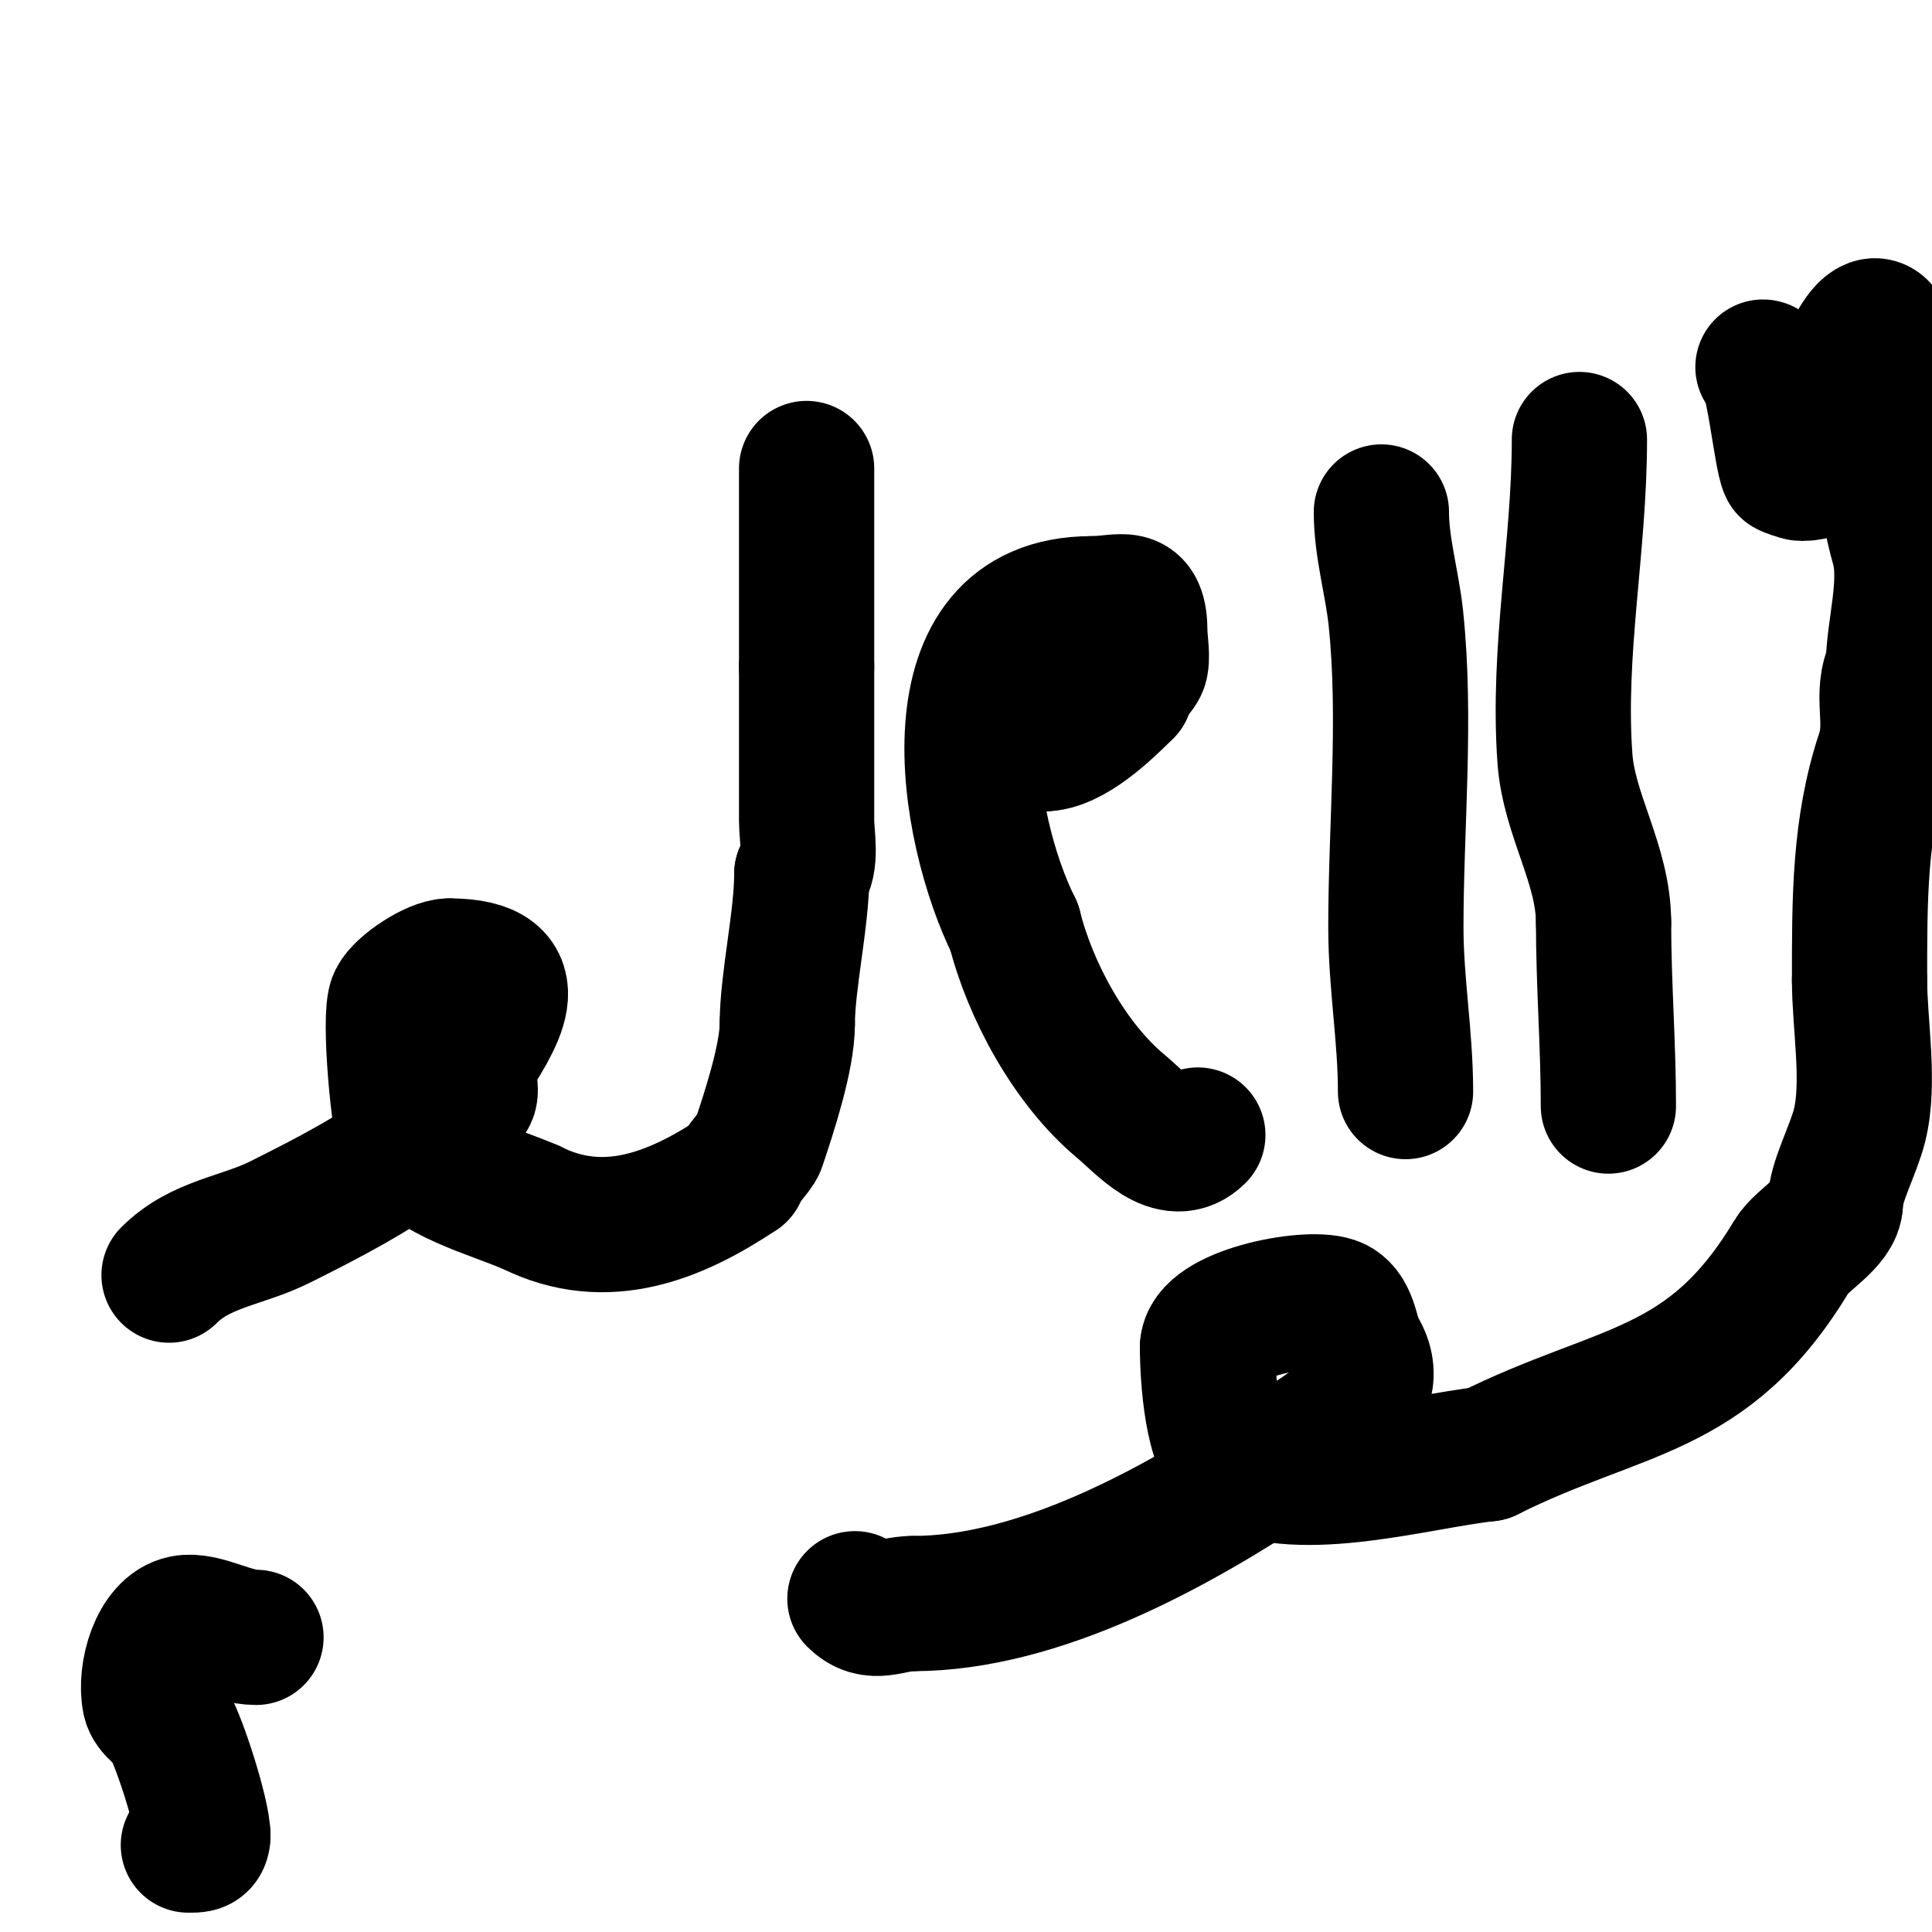
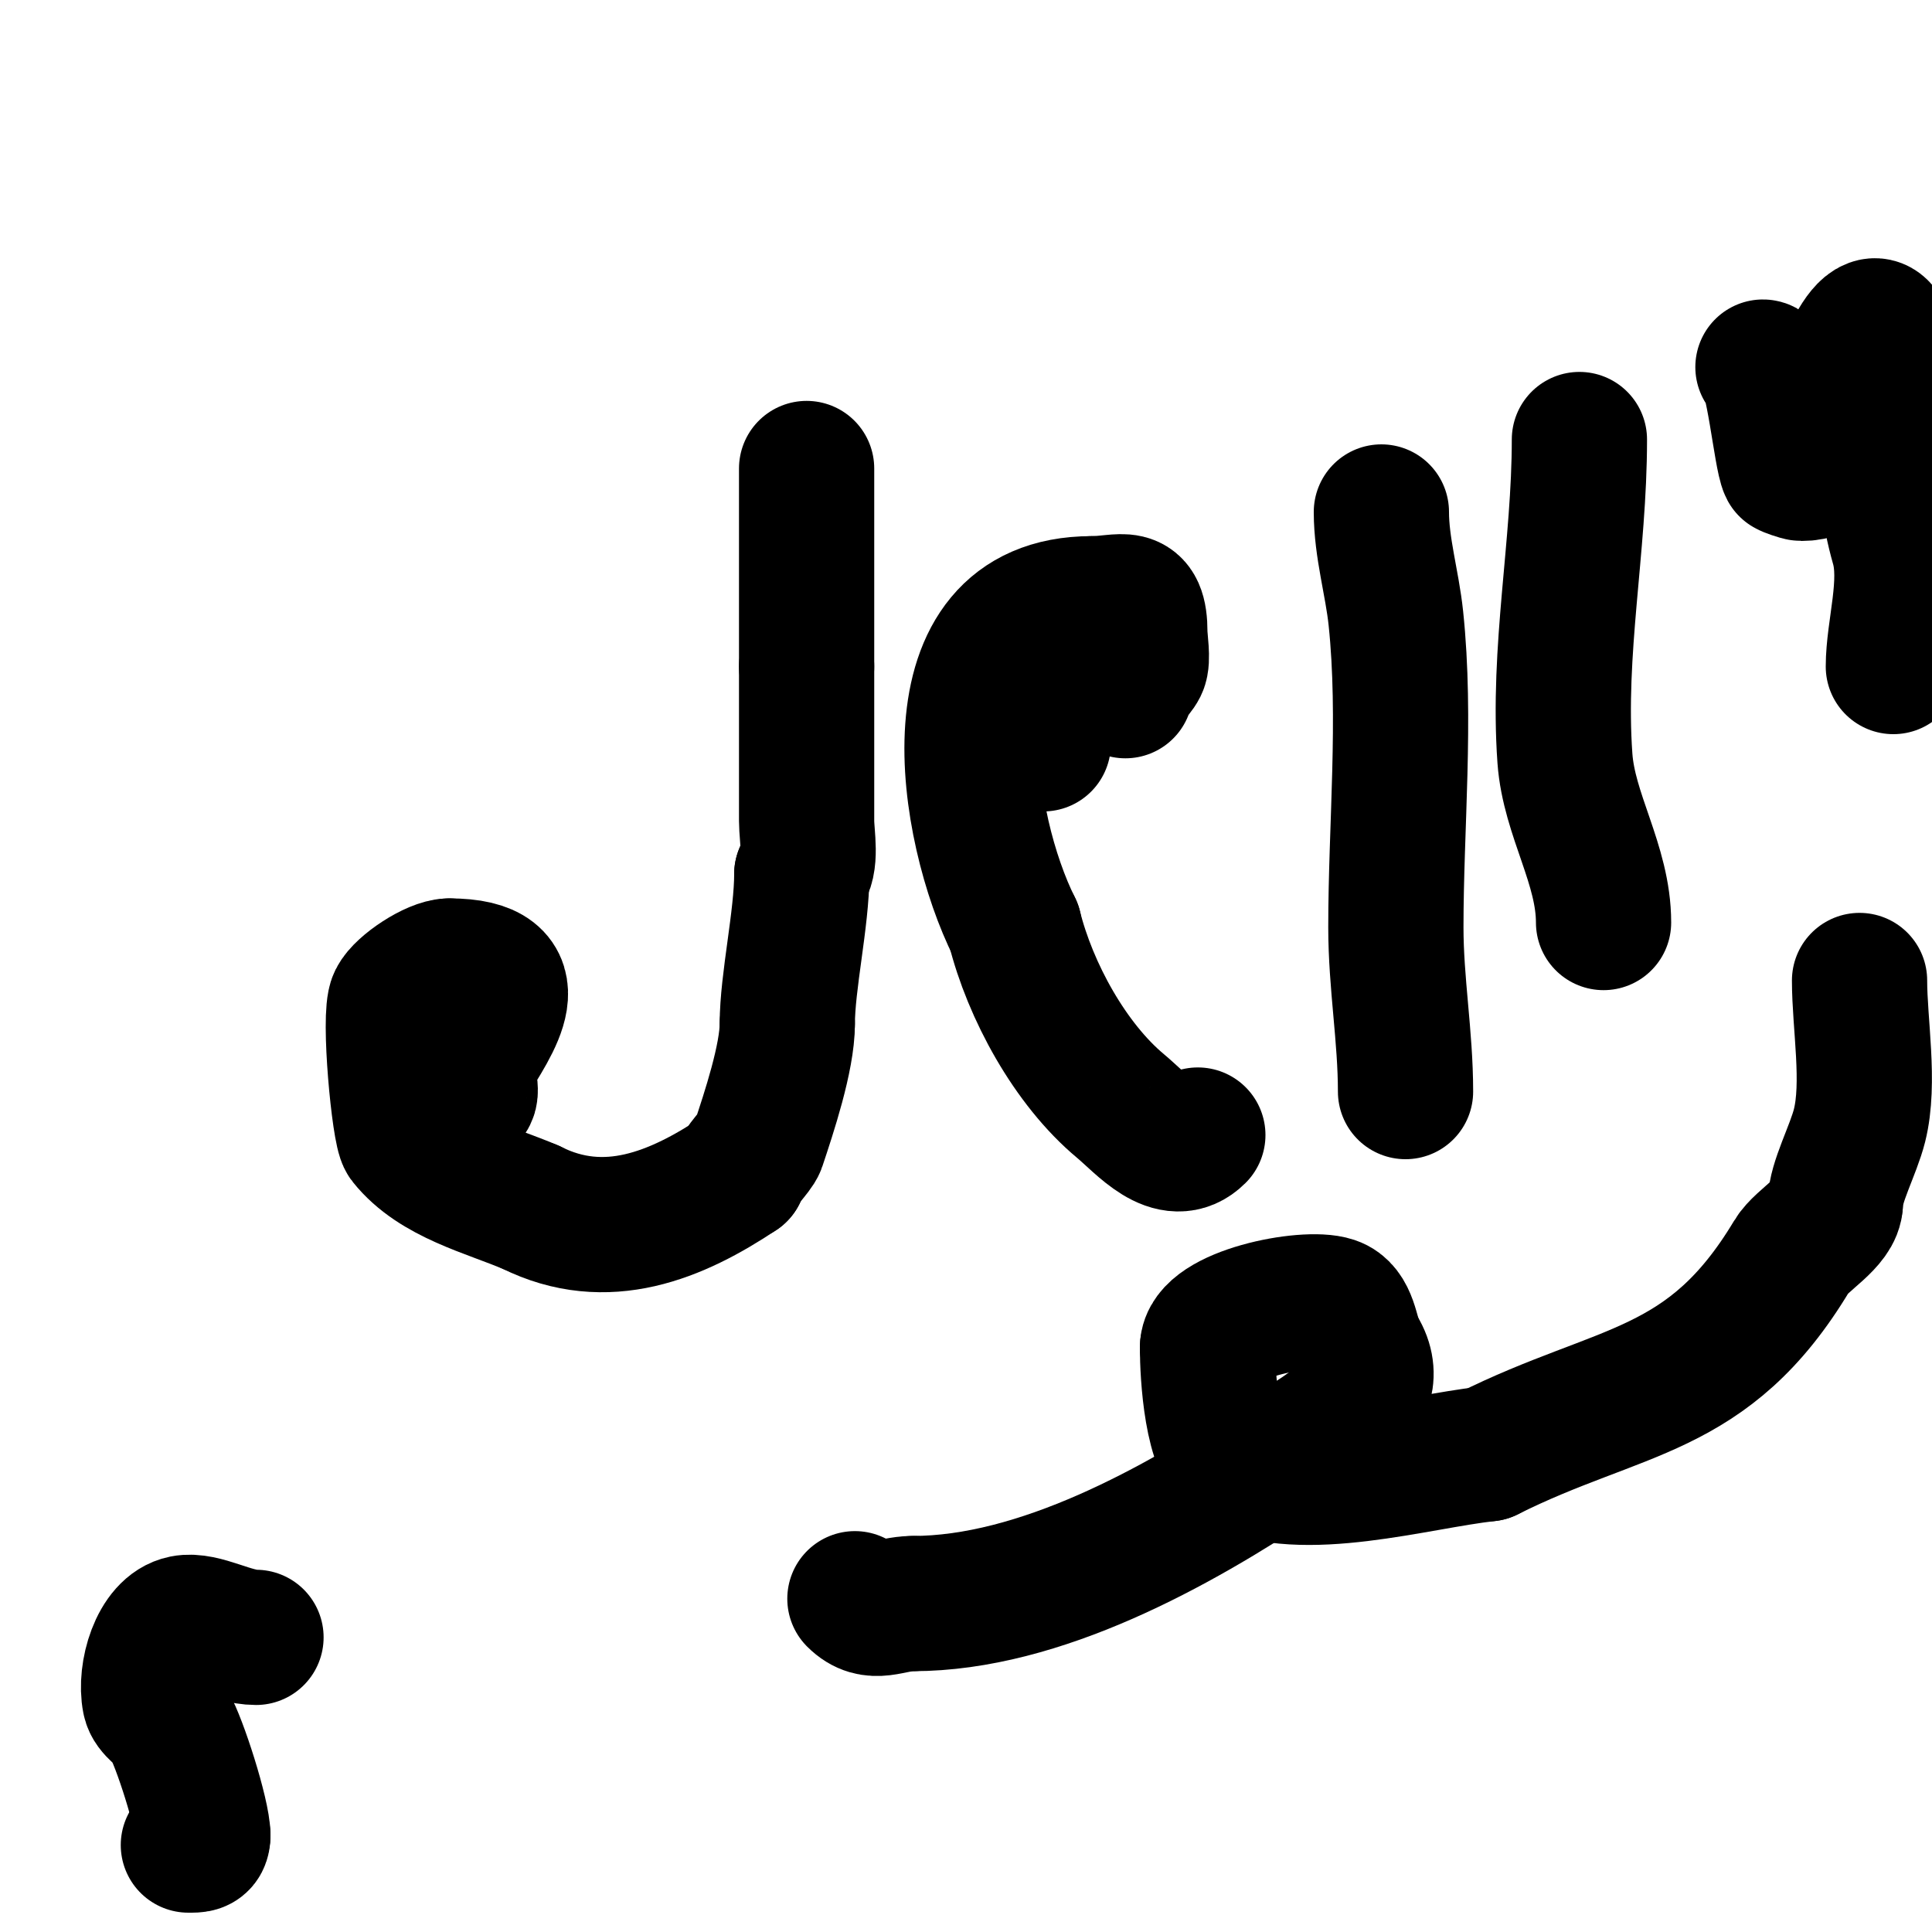
<svg xmlns="http://www.w3.org/2000/svg" viewBox="0 0 400 400" version="1.1">
  <g fill="none" stroke="#000000" stroke-width="28" stroke-linecap="round" stroke-linejoin="round">
    <path d="M167,97c0,13.667 0,27.333 0,41" />
    <path d="M167,138c0,10.667 0,21.333 0,32c0,2.986 1.181,8.819 -1,11" />
    <path d="M166,181c0,9.23 -3,22.28 -3,31" />
    <path d="M163,212c0,6.996 -3.82,18.461 -6,25c-0.428,1.285 -4,4.729 -4,6" />
    <path d="M153,243c-12.917,8.612 -27.517,14.742 -43,7" />
    <path d="M110,250c-8.788,-3.766 -19.826,-6.282 -26,-14c-1.346,-1.682 -3.627,-25.746 -2,-29c1.317,-2.635 7.899,-7 11,-7" />
    <path d="M93,200c17.842,0 8.869,11.884 4,20c-0.835,1.391 1.126,5.874 0,7c-3.081,3.081 -6.218,6.164 -10,9" />
-     <path d="M87,236c-9.45,7.087 -18.853,11.926 -29,17c-7.936,3.968 -16.449,4.449 -23,11" />
    <path d="M248,235c-5.325,5.325 -11.613,-2.344 -16,-6c-10.433,-8.694 -18.711,-23.846 -22,-37" />
    <path d="M210,192c-10.219,-20.439 -18.074,-67 16,-67" />
    <path d="M226,125c6.441,0 10,-2.759 10,6c0,1.602 0.703,5.595 0,7c-0.791,1.583 -3,3.19 -3,5" />
-     <path d="M233,143c-4.038,4.038 -11.279,11 -17,11" />
    <path d="M216,154c-3.861,-1.93 -0.65,-4.699 1,-8" />
    <path d="M286,106c0,7.387 2.23,14.685 3,22c2.193,20.836 0,43.032 0,64c0,11.566 2,22.555 2,34" />
    <path d="M327,91c0,22.263 -4.598,43.63 -3,66c0.841,11.772 8,22.007 8,34" />
-     <path d="M332,191c0,12.716 1,25.248 1,38" />
    <path d="M365,76c2.024,0 3.773,18.547 5,21c0.059,0.117 2.528,1 3,1c5.411,0 5,-3.369 5,-9" />
    <path d="M378,89c0.745,0 1,-1.255 1,-2c0,-4.605 7.359,-25.282 11,-18" />
    <path d="M390,69c0,15.007 -1.054,29.811 3,44c2.197,7.689 -1,17.402 -1,25" />
-     <path d="M392,138c-2.886,5.771 0.253,11.242 -2,18c-5.084,15.252 -5,30.247 -5,47" />
    <path d="M385,203c0,9.035 2.214,21.145 0,30c-1.278,5.112 -5,11.874 -5,16" />
    <path d="M380,249c0,4.067 -6.977,7.629 -9,11c-17.355,28.925 -35.357,27.179 -63,41" />
    <path d="M308,301c-14.878,1.653 -38.469,8.766 -52,2c-5.151,-2.575 -6,-18.409 -6,-24" />
    <path d="M250,279c0,-6.826 20.328,-10.891 26,-9c3.618,1.206 3.672,6.344 5,9" />
    <path d="M281,279c7.166,10.75 -8.609,18.072 -16,23c-21.257,14.172 -49.738,30 -76,30" />
    <path d="M189,332c-4.784,0 -8.192,2.808 -12,-1" />
    <path d="M53,339c-5.024,0 -10.89,-3.822 -15,-3c-5.416,1.083 -8.104,10.481 -7,16c0.419,2.093 2.902,3.17 4,5c2.148,3.581 7,18.732 7,23" />
    <path d="M42,380c0,2.12 -1.31,2 -3,2" />
  </g>
</svg>